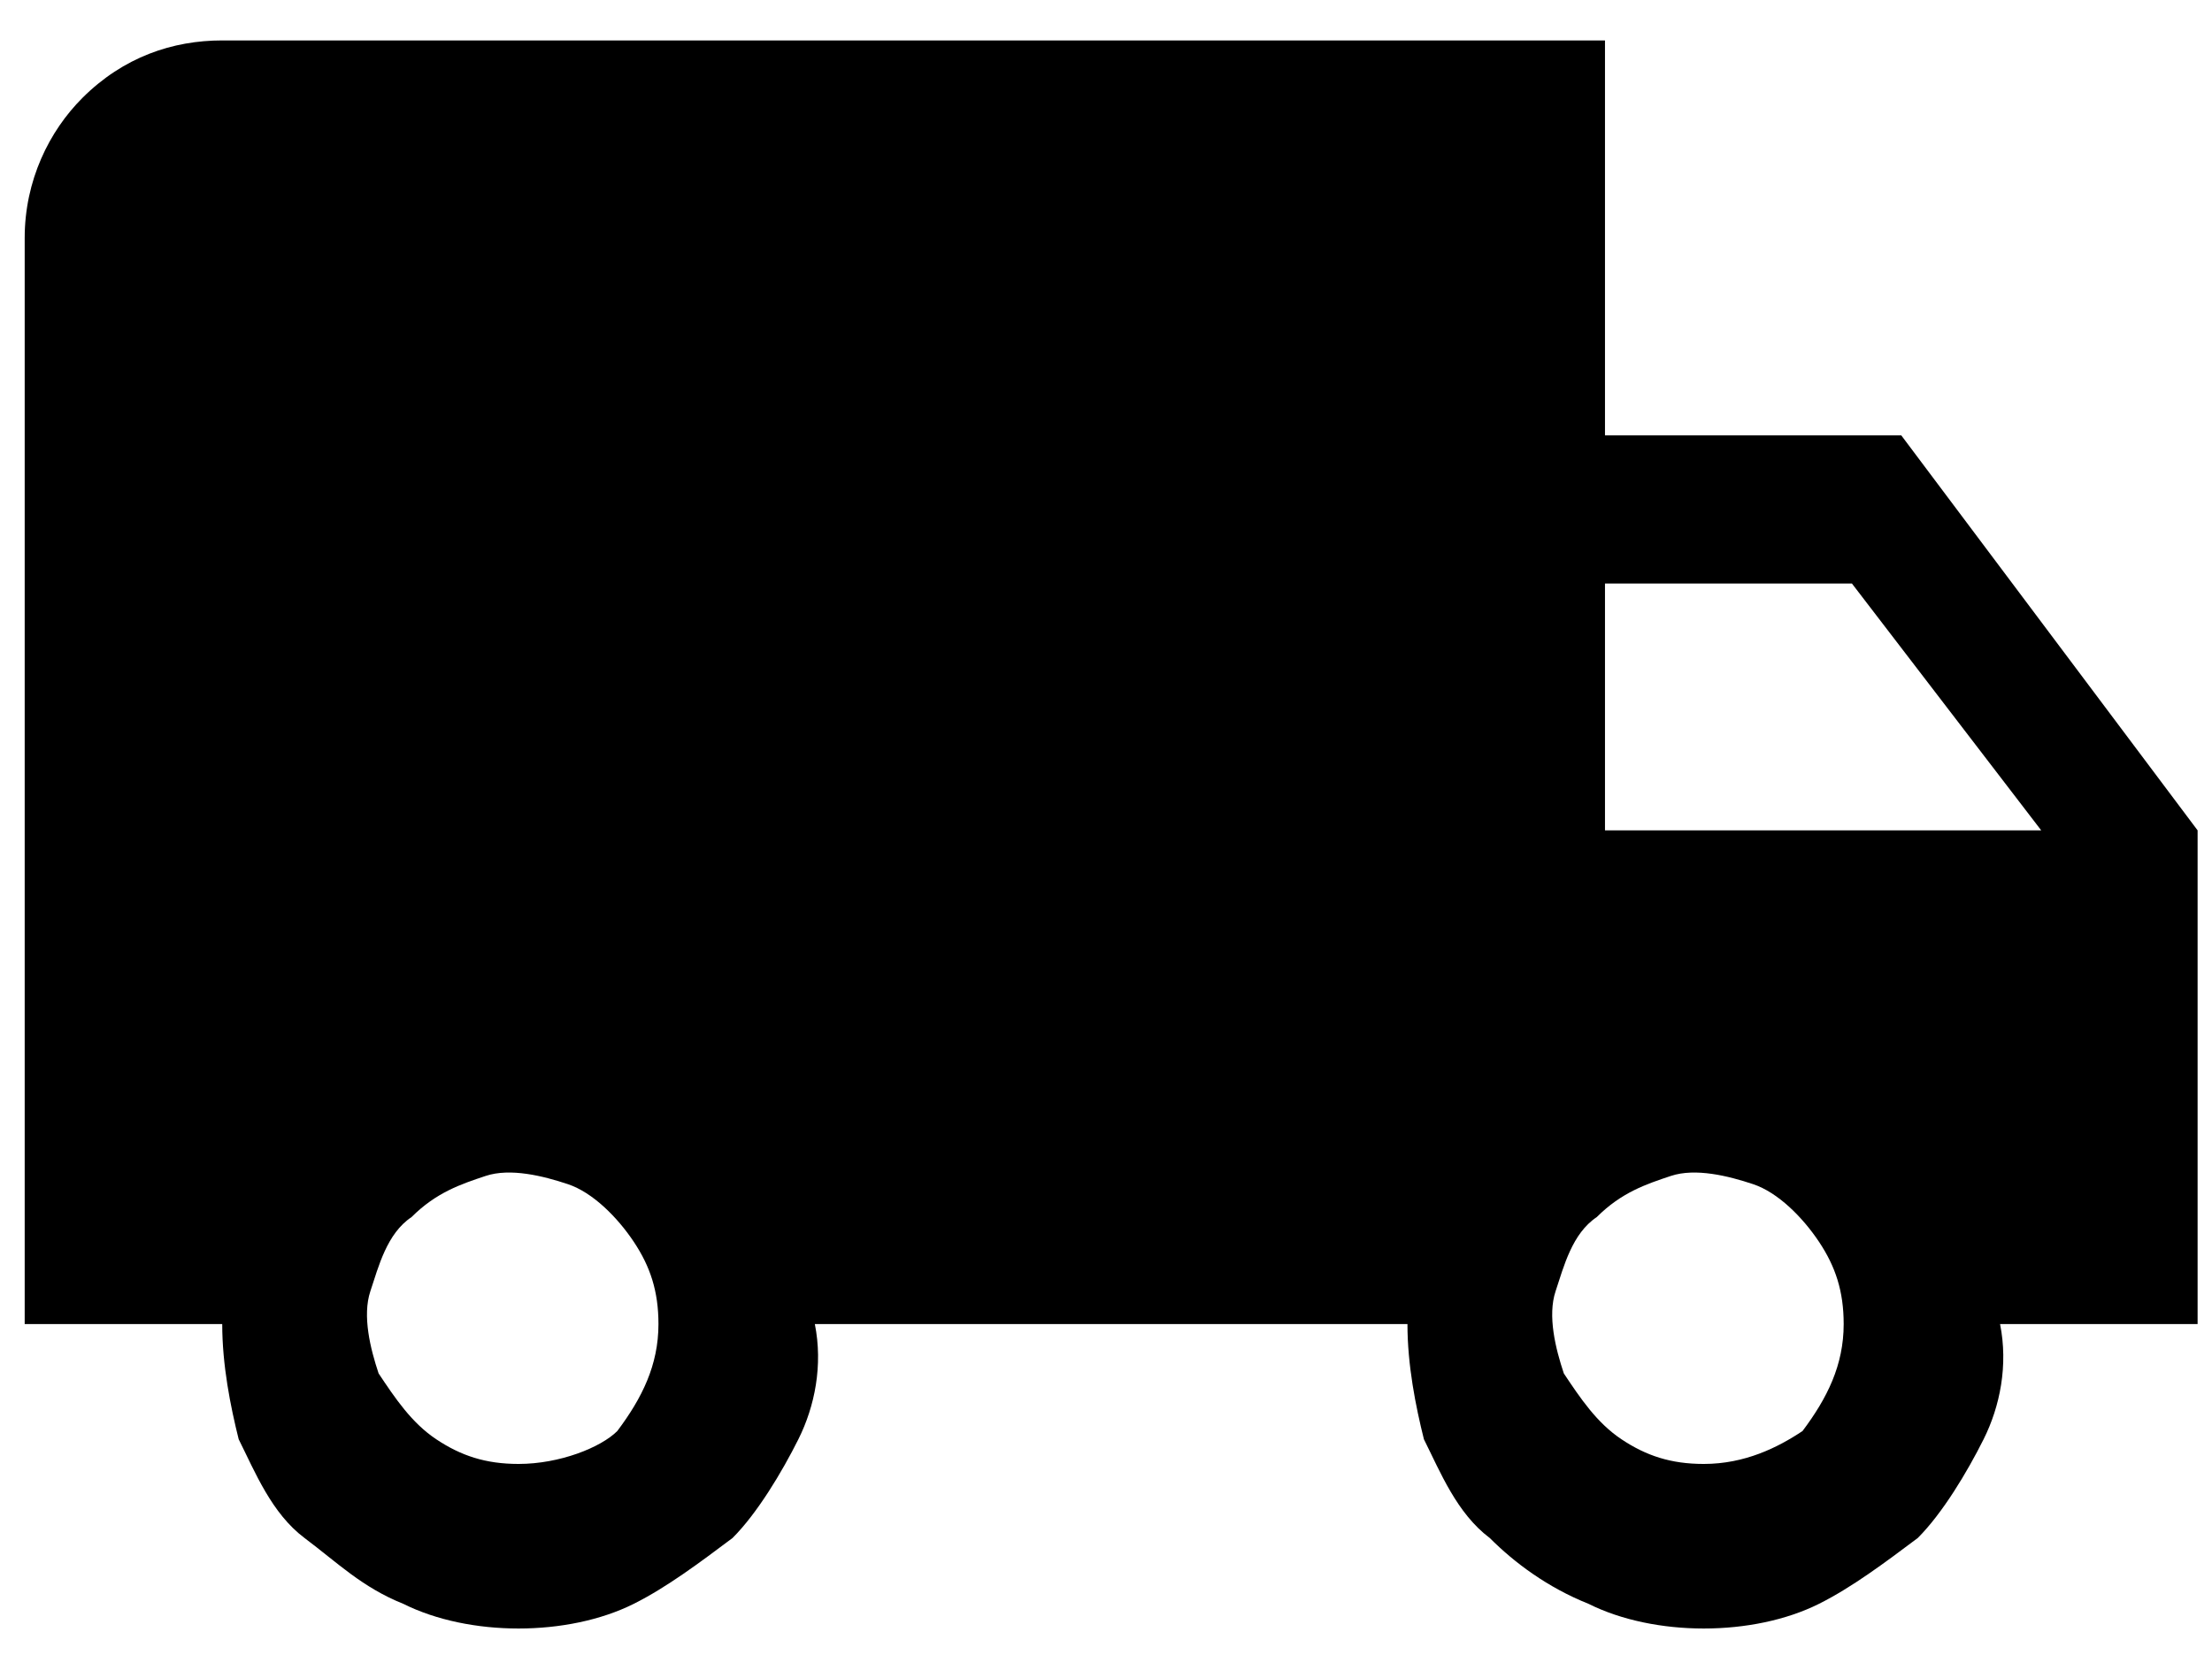
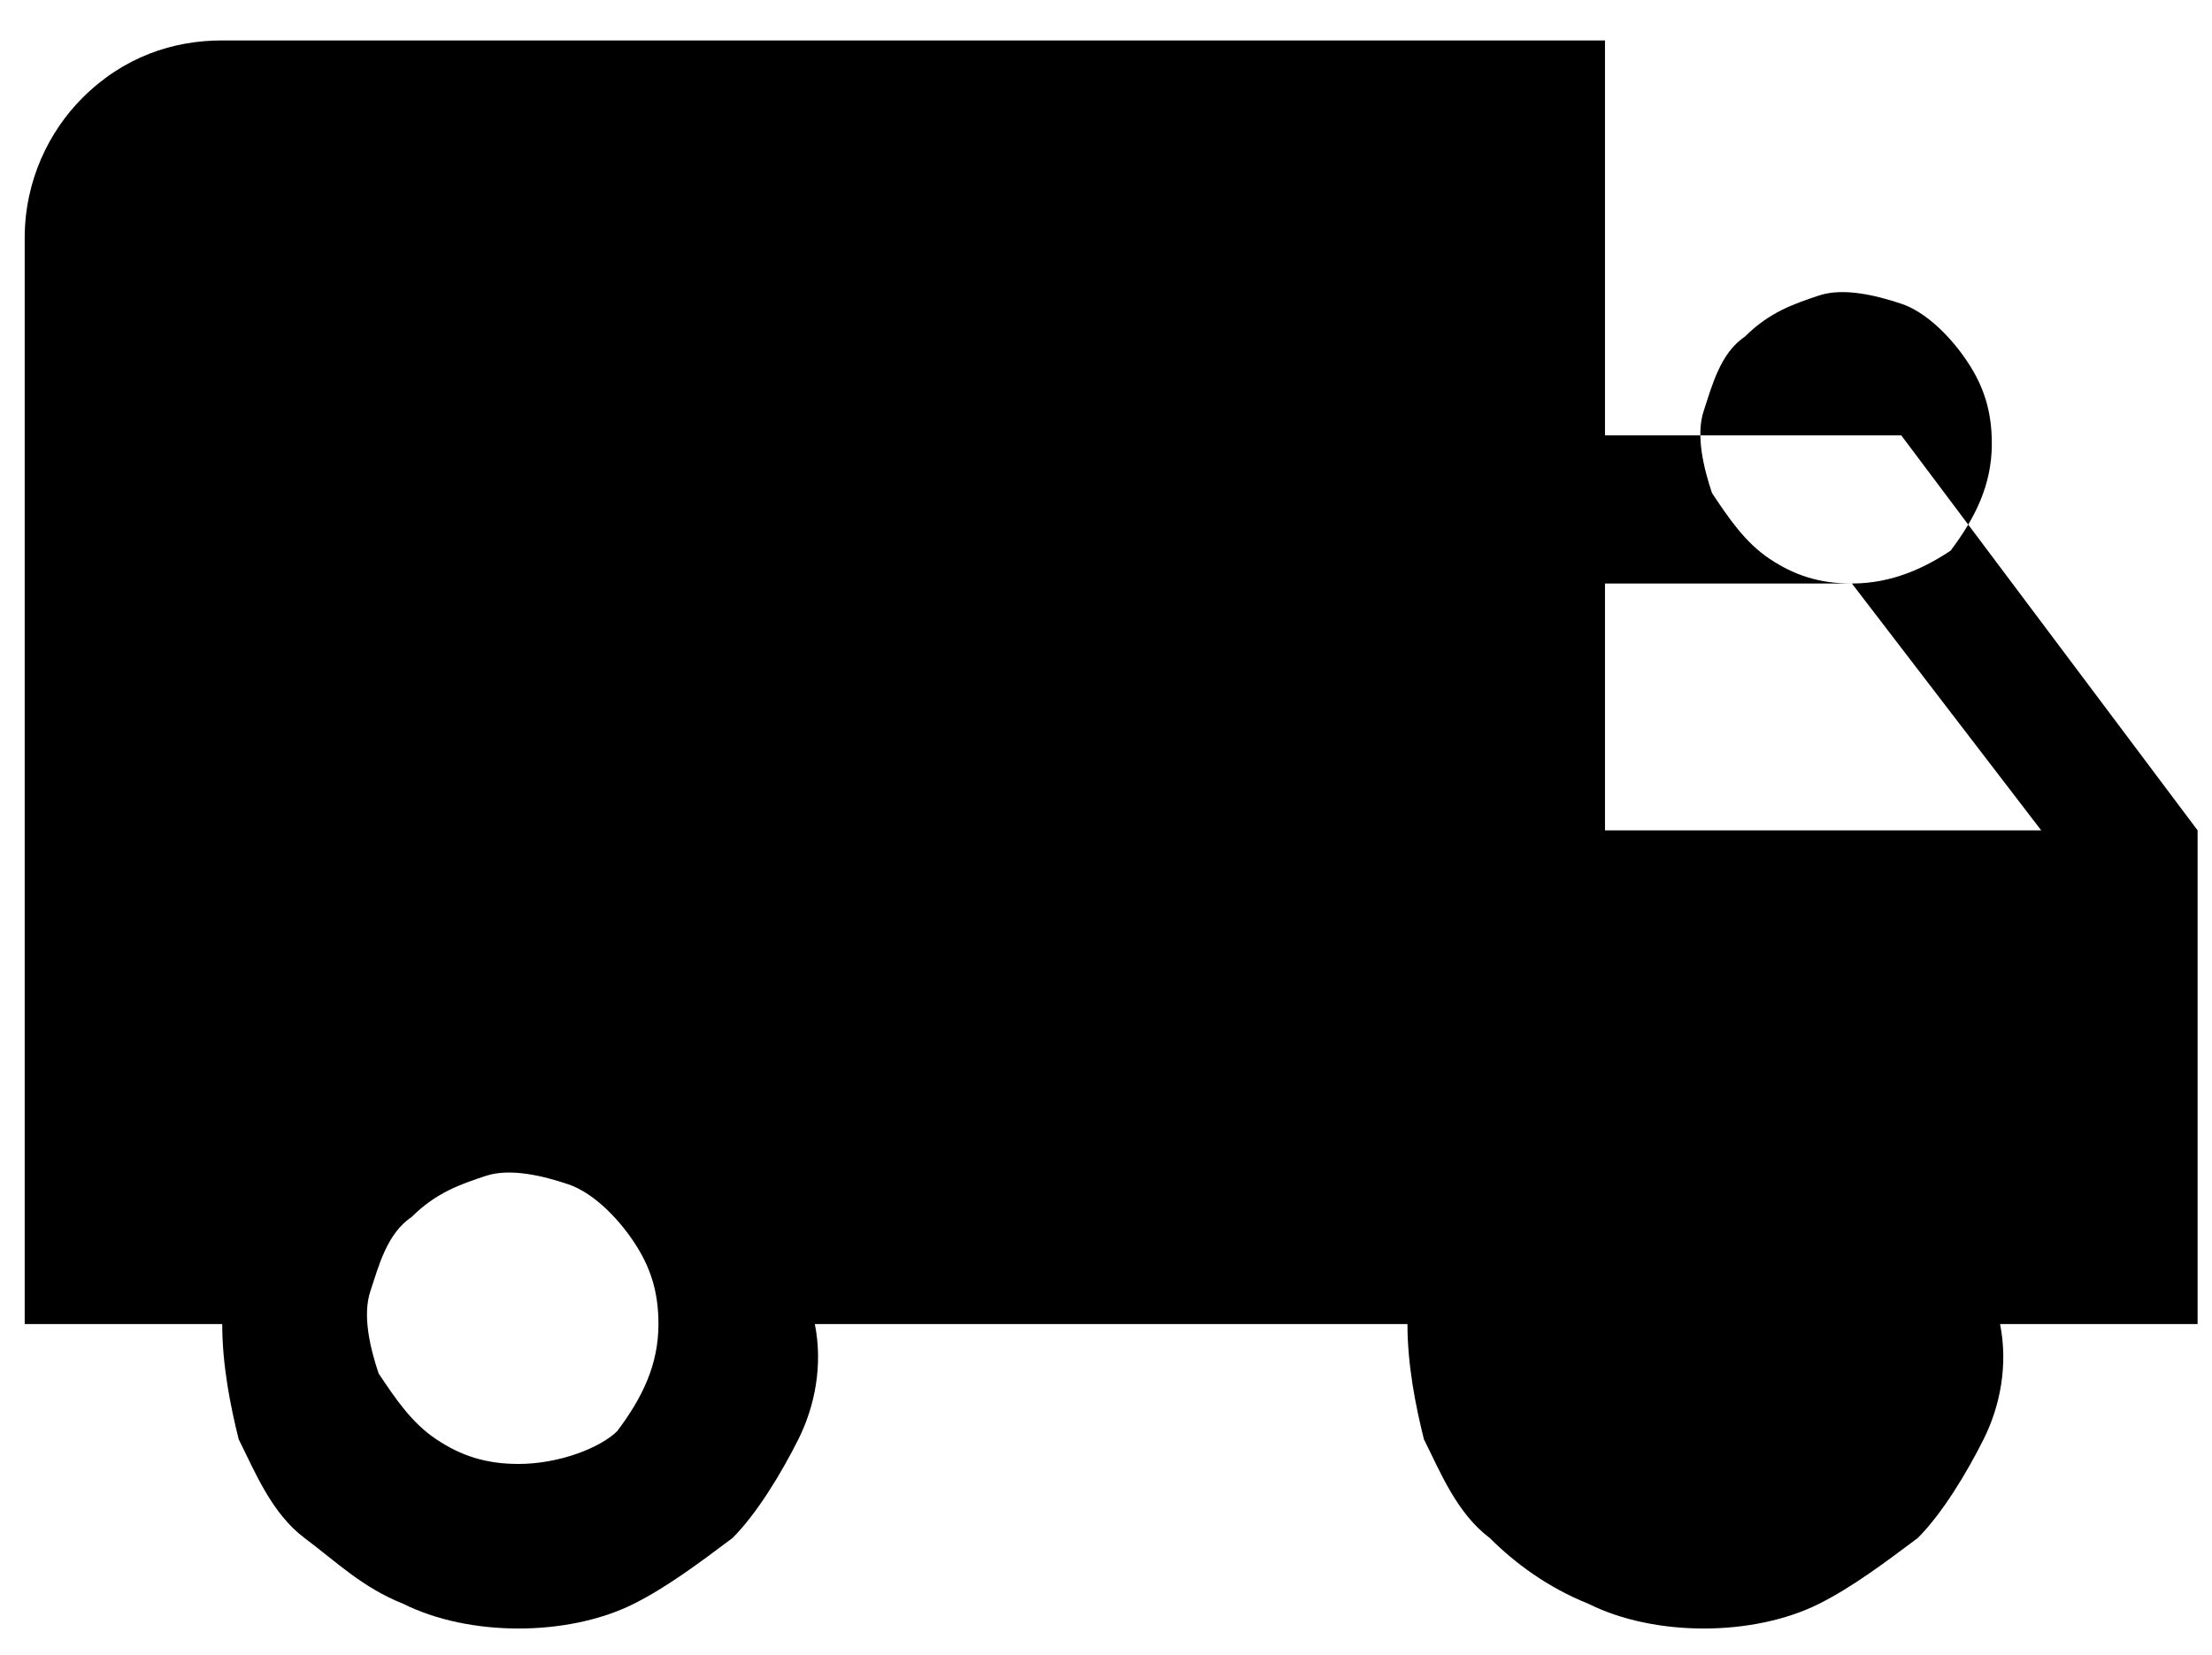
<svg xmlns="http://www.w3.org/2000/svg" viewBox="0 0 1376 1029.7">
-   <path d="M1182.72 270.916H998.4V25.156H138.24c-30.72 0-61.44 10.24-87.04 35.84-20.48 20.48-35.84 51.2-35.84 87.04v675.84h122.88c0 25.6 5.12 51.2 10.24 71.68 10.24 20.48 20.48 46.08 40.96 61.44s35.84 30.72 61.44 40.96c20.48 10.24 46.08 15.36 71.68 15.36s51.2-5.12 71.68-15.36c20.48-10.24 40.96-25.6 61.44-40.96 15.36-15.36 30.72-40.96 40.96-61.44s15.36-46.08 10.24-71.68h368.64c0 25.6 5.12 51.2 10.24 71.68 10.24 20.48 20.48 46.08 40.96 61.44 15.36 15.36 35.84 30.72 61.44 40.96 20.48 10.24 46.08 15.36 71.68 15.36s51.2-5.12 71.68-15.36c20.48-10.24 40.96-25.6 61.44-40.96 15.36-15.36 30.72-40.96 40.96-61.44s15.36-46.08 10.24-71.68h122.88v-307.2l-184.32-245.76zm-860.16 640c-20.48 0-35.84-5.12-51.2-15.36s-25.6-25.6-35.84-40.96c-5.12-15.36-10.24-35.84-5.12-51.2s10.24-35.84 25.6-46.08c15.36-15.36 30.72-20.48 46.08-25.6s35.84 0 51.2 5.12 30.72 20.48 40.96 35.84 15.36 30.72 15.36 51.2c0 25.6-10.24 46.08-25.6 66.56-10.24 10.24-35.84 20.48-61.44 20.48zM1152 363.076l117.76 153.6H998.4v-153.6H1152zm-92.16 547.84c-20.48 0-35.84-5.12-51.2-15.36s-25.6-25.6-35.84-40.96c-5.12-15.36-10.24-35.84-5.12-51.2s10.24-35.84 25.6-46.08c15.36-15.36 30.72-20.48 46.08-25.6s35.84 0 51.2 5.12 30.72 20.48 40.96 35.84 15.36 30.72 15.36 51.2c0 25.6-10.24 46.08-25.6 66.56-15.36 10.24-35.84 20.48-61.44 20.48z" />
+   <path d="M1182.72 270.916H998.4V25.156H138.24c-30.72 0-61.44 10.24-87.04 35.84-20.48 20.48-35.84 51.2-35.84 87.04v675.84h122.88c0 25.6 5.12 51.2 10.24 71.68 10.24 20.48 20.48 46.08 40.96 61.44s35.84 30.72 61.44 40.96c20.48 10.24 46.08 15.36 71.68 15.36s51.2-5.12 71.68-15.36c20.48-10.24 40.96-25.6 61.44-40.96 15.36-15.36 30.72-40.96 40.96-61.44s15.36-46.08 10.24-71.68h368.64c0 25.6 5.12 51.2 10.24 71.68 10.24 20.48 20.48 46.08 40.96 61.44 15.36 15.36 35.84 30.72 61.44 40.96 20.48 10.24 46.08 15.36 71.68 15.36s51.2-5.12 71.68-15.36c20.48-10.24 40.96-25.6 61.44-40.96 15.36-15.36 30.72-40.96 40.96-61.44s15.36-46.08 10.24-71.68h122.88v-307.2l-184.32-245.76zm-860.16 640c-20.48 0-35.84-5.12-51.2-15.36s-25.6-25.6-35.84-40.96c-5.12-15.36-10.24-35.84-5.12-51.2s10.24-35.84 25.6-46.08c15.36-15.36 30.72-20.48 46.08-25.6s35.84 0 51.2 5.12 30.72 20.48 40.96 35.84 15.36 30.72 15.36 51.2c0 25.6-10.24 46.08-25.6 66.56-10.24 10.24-35.84 20.48-61.44 20.48zM1152 363.076l117.76 153.6H998.4v-153.6H1152zc-20.48 0-35.84-5.12-51.2-15.36s-25.6-25.6-35.84-40.96c-5.12-15.36-10.24-35.84-5.12-51.2s10.24-35.84 25.6-46.08c15.36-15.36 30.72-20.48 46.08-25.6s35.84 0 51.2 5.12 30.72 20.48 40.96 35.84 15.36 30.72 15.36 51.2c0 25.6-10.24 46.08-25.6 66.56-15.36 10.24-35.84 20.48-61.44 20.48z" />
</svg>